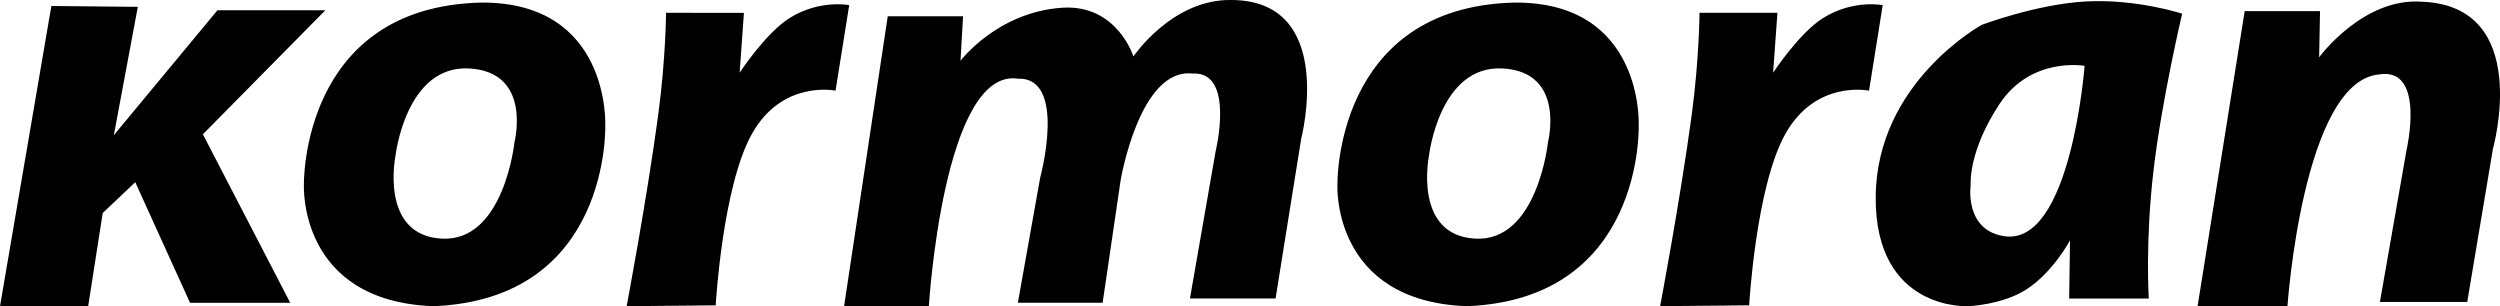
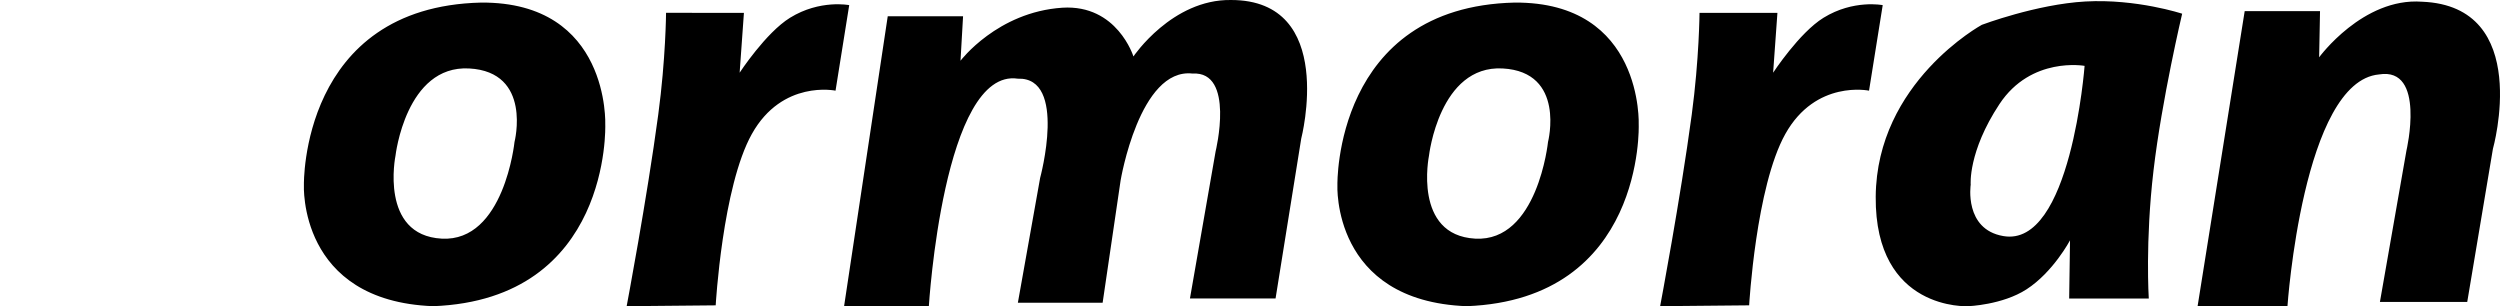
<svg xmlns="http://www.w3.org/2000/svg" xmlns:ns1="http://sodipodi.sourceforge.net/DTD/sodipodi-0.dtd" xmlns:ns2="http://www.inkscape.org/namespaces/inkscape" width="1637.656" height="200.606" viewBox="0 0 126.267 15.467" version="1.1" id="svg3" ns1:docname="kormoran.svg" ns2:version="1.4.2 (f4327f4, 2025-05-13)">
  <defs id="defs3" />
  <ns1:namedview id="namedview3" pagecolor="#ffffff" bordercolor="#666666" borderopacity="1.0" ns2:showpageshadow="2" ns2:pageopacity="0.0" ns2:pagecheckerboard="0" ns2:deskcolor="#d1d1d1" ns2:zoom="0.4772" ns2:cx="852.89187" ns2:cy="-221.08131" ns2:window-width="2482" ns2:window-height="1411" ns2:window-x="-9" ns2:window-y="-9" ns2:window-maximized="1" ns2:current-layer="svg3" />
  <g fill-rule="evenodd" clip-rule="evenodd" id="g3" style="fill:#000000;fill-opacity:1;stroke-width:1;stroke-dasharray:none" transform="translate(-57.985,-89.06)">
-     <path d="m 60.579,89.363 -2.594,15.162 h 4.453 l 0.735,-4.707 1.643,-1.556 2.767,6.09 h 5.06 l -4.411,-8.509 6.184,-6.264 h -5.449 l -5.232,6.307 1.211,-6.48 z" id="path2" style="display:inline;fill:#000000;fill-opacity:1;stroke-width:1;stroke-dasharray:none" />
-     <path d="m 82.285,89.19 c -9.124,0.216 -8.951,9.2 -8.951,9.2 0,0 -0.303,5.875 6.53,6.135 8.994,-0.346 8.691,-9.158 8.691,-9.158 0,0 0.259,-6.22 -6.27,-6.177 z m 1.686,7.04 c 0,0 -0.52,5.055 -3.676,4.883 -3.156,-0.172 -2.335,-4.189 -2.335,-4.189 0,0 0.52,-4.58 3.719,-4.407 3.2,0.172 2.292,3.713 2.292,3.713 z m 7.654,-6.522 c 0,0 -0.014,2.312 -0.395,5.146 -0.573,4.271 -1.595,9.671 -1.595,9.671 l 4.497,-0.043 c 0,0 0.338,-5.99 1.826,-8.654 1.538,-2.755 4.227,-2.189 4.227,-2.189 l 0.691,-4.32 c 0,0 -1.477,-0.295 -2.988,0.637 -1.224,0.755 -2.546,2.775 -2.546,2.775 l 0.216,-3.023 z m 11.197,0.173 -2.205,14.644 h 4.281 c 0,0 0.736,-12.052 4.496,-11.491 2.508,-0.086 1.125,5.01 1.125,5.01 l -1.125,6.307 h 4.281 l 0.908,-6.176 c 0,0 0.951,-5.703 3.633,-5.4 2.16,-0.13 1.166,3.929 1.166,3.929 l -1.297,7.432 h 4.324 l 1.297,-8.078 c 0,0 1.816,-6.998 -3.545,-6.998 -2.984,-0.043 -4.93,2.851 -4.93,2.851 0,0 -0.82,-2.634 -3.588,-2.462 -3.287,0.216 -5.146,2.678 -5.146,2.678 l 0.129,-2.246 z m 31.662,-0.691 c -9.123,0.216 -8.951,9.2 -8.951,9.2 0,0 -0.303,5.875 6.527,6.135 8.996,-0.346 8.691,-9.158 8.691,-9.158 0,0 0.263,-6.22 -6.267,-6.177 z m 1.686,7.04 c 0,0 -0.52,5.055 -3.676,4.883 -3.156,-0.174 -2.336,-4.189 -2.336,-4.189 0,0 0.521,-4.581 3.721,-4.407 3.199,0.172 2.291,3.713 2.291,3.713 z m 7.652,-6.522 c 0,0 -0.014,2.313 -0.393,5.146 -0.574,4.272 -1.596,9.67 -1.596,9.67 l 4.496,-0.043 c 0,0 0.338,-5.99 1.826,-8.653 1.539,-2.756 4.229,-2.189 4.229,-2.189 l 0.691,-4.32 c 0,0 -1.477,-0.295 -2.99,0.638 -1.223,0.753 -2.545,2.775 -2.545,2.775 l 0.217,-3.024 z m 24.377,0.044 c 0,0 -2.299,-0.76 -4.887,-0.617 -2.469,0.137 -5.23,1.178 -5.23,1.178 0,0 -5.318,2.895 -5.361,8.683 -0.045,5.789 4.67,5.529 4.67,5.529 0,0 1.727,-0.062 2.947,-0.852 1.346,-0.869 2.197,-2.475 2.197,-2.475 l -0.043,2.938 h 4.021 c 0,0 -0.184,-2.871 0.24,-6.473 0.421,-3.59 1.446,-7.911 1.446,-7.911 z m -9.037,11.23 c -1.988,-0.344 -1.643,-2.592 -1.643,-2.592 0,0 -0.146,-1.654 1.453,-4.075 1.6,-2.418 4.299,-1.929 4.299,-1.929 0,0 -0.693,9.202 -4.109,8.596 z m 16,-11.36 h -3.805 l -2.379,14.904 h 4.539 c 0,0 0.779,-11.362 4.627,-11.707 2.379,-0.389 1.383,3.843 1.383,3.843 l -1.34,7.646 h 4.41 l 1.297,-7.731 c 0,0 2.033,-7.215 -3.588,-7.431 -2.982,-0.216 -5.189,2.808 -5.189,2.808 z" id="path3" ns1:nodetypes="ccccccsccccccccccsccccccccccccccccccccccccccccccccccccccccccccccccccccccccccccccccccccccc" style="display:inline;fill:#000000;fill-opacity:1;stroke-width:1;stroke-dasharray:none" />
+     <path d="m 82.285,89.19 c -9.124,0.216 -8.951,9.2 -8.951,9.2 0,0 -0.303,5.875 6.53,6.135 8.994,-0.346 8.691,-9.158 8.691,-9.158 0,0 0.259,-6.22 -6.27,-6.177 z m 1.686,7.04 c 0,0 -0.52,5.055 -3.676,4.883 -3.156,-0.172 -2.335,-4.189 -2.335,-4.189 0,0 0.52,-4.58 3.719,-4.407 3.2,0.172 2.292,3.713 2.292,3.713 z m 7.654,-6.522 c 0,0 -0.014,2.312 -0.395,5.146 -0.573,4.271 -1.595,9.671 -1.595,9.671 l 4.497,-0.043 c 0,0 0.338,-5.99 1.826,-8.654 1.538,-2.755 4.227,-2.189 4.227,-2.189 l 0.691,-4.32 c 0,0 -1.477,-0.295 -2.988,0.637 -1.224,0.755 -2.546,2.775 -2.546,2.775 l 0.216,-3.023 z m 11.197,0.173 -2.205,14.644 h 4.281 c 0,0 0.736,-12.052 4.496,-11.491 2.508,-0.086 1.125,5.01 1.125,5.01 l -1.125,6.307 h 4.281 l 0.908,-6.176 c 0,0 0.951,-5.703 3.633,-5.4 2.16,-0.13 1.166,3.929 1.166,3.929 l -1.297,7.432 h 4.324 l 1.297,-8.078 c 0,0 1.816,-6.998 -3.545,-6.998 -2.984,-0.043 -4.93,2.851 -4.93,2.851 0,0 -0.82,-2.634 -3.588,-2.462 -3.287,0.216 -5.146,2.678 -5.146,2.678 l 0.129,-2.246 z m 31.662,-0.691 c -9.123,0.216 -8.951,9.2 -8.951,9.2 0,0 -0.303,5.875 6.527,6.135 8.996,-0.346 8.691,-9.158 8.691,-9.158 0,0 0.263,-6.22 -6.267,-6.177 z m 1.686,7.04 c 0,0 -0.52,5.055 -3.676,4.883 -3.156,-0.174 -2.336,-4.189 -2.336,-4.189 0,0 0.521,-4.581 3.721,-4.407 3.199,0.172 2.291,3.713 2.291,3.713 m 7.652,-6.522 c 0,0 -0.014,2.313 -0.393,5.146 -0.574,4.272 -1.596,9.67 -1.596,9.67 l 4.496,-0.043 c 0,0 0.338,-5.99 1.826,-8.653 1.539,-2.756 4.229,-2.189 4.229,-2.189 l 0.691,-4.32 c 0,0 -1.477,-0.295 -2.99,0.638 -1.223,0.753 -2.545,2.775 -2.545,2.775 l 0.217,-3.024 z m 24.377,0.044 c 0,0 -2.299,-0.76 -4.887,-0.617 -2.469,0.137 -5.23,1.178 -5.23,1.178 0,0 -5.318,2.895 -5.361,8.683 -0.045,5.789 4.67,5.529 4.67,5.529 0,0 1.727,-0.062 2.947,-0.852 1.346,-0.869 2.197,-2.475 2.197,-2.475 l -0.043,2.938 h 4.021 c 0,0 -0.184,-2.871 0.24,-6.473 0.421,-3.59 1.446,-7.911 1.446,-7.911 z m -9.037,11.23 c -1.988,-0.344 -1.643,-2.592 -1.643,-2.592 0,0 -0.146,-1.654 1.453,-4.075 1.6,-2.418 4.299,-1.929 4.299,-1.929 0,0 -0.693,9.202 -4.109,8.596 z m 16,-11.36 h -3.805 l -2.379,14.904 h 4.539 c 0,0 0.779,-11.362 4.627,-11.707 2.379,-0.389 1.383,3.843 1.383,3.843 l -1.34,7.646 h 4.41 l 1.297,-7.731 c 0,0 2.033,-7.215 -3.588,-7.431 -2.982,-0.216 -5.189,2.808 -5.189,2.808 z" id="path3" ns1:nodetypes="ccccccsccccccccccsccccccccccccccccccccccccccccccccccccccccccccccccccccccccccccccccccccccc" style="display:inline;fill:#000000;fill-opacity:1;stroke-width:1;stroke-dasharray:none" />
  </g>
</svg>